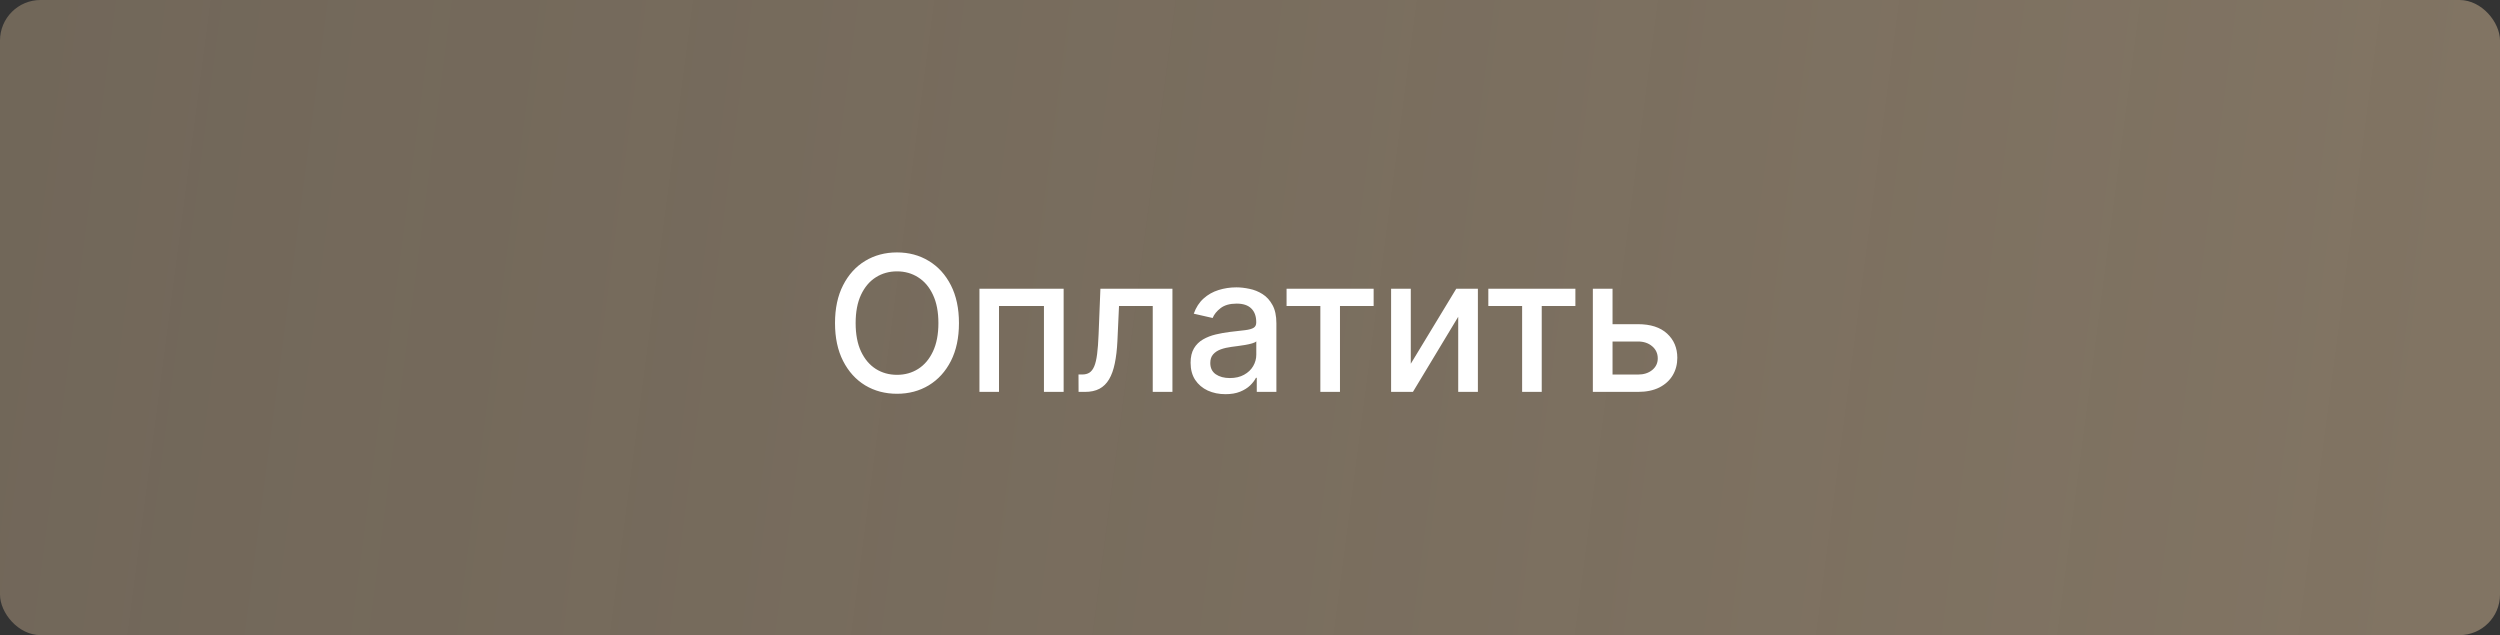
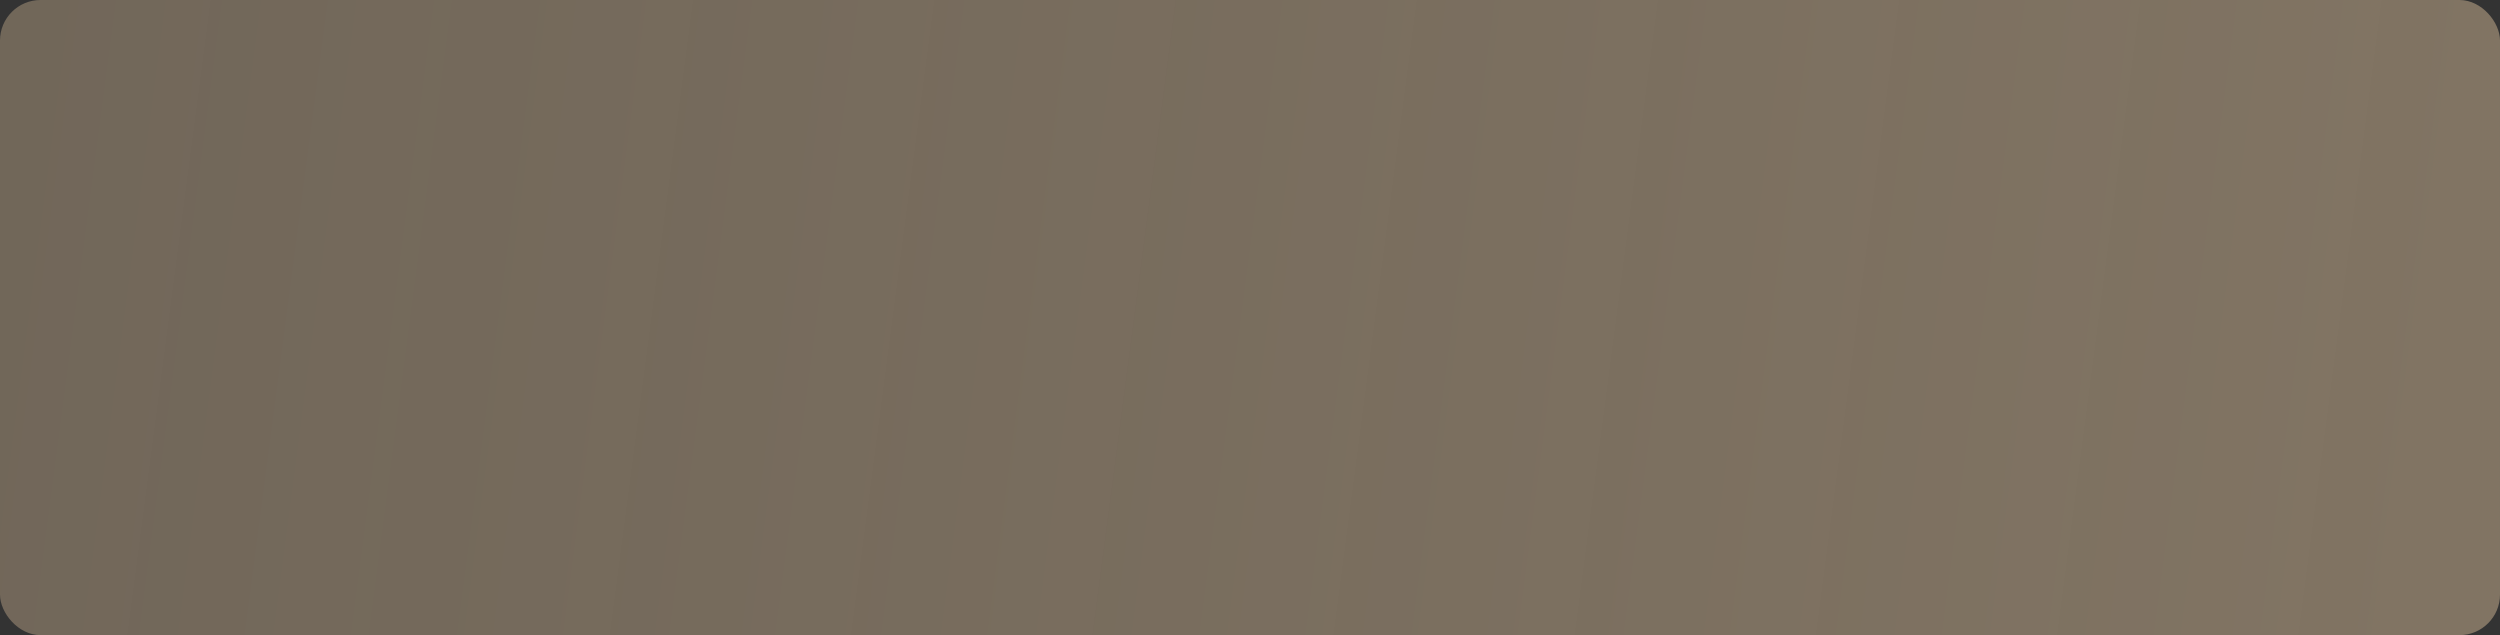
<svg xmlns="http://www.w3.org/2000/svg" width="185" height="47" viewBox="0 0 185 47" fill="none">
  <rect x="0" y="0" width="185" height="47" fill="#333333" stroke="none" />
  <rect width="185" height="47" rx="3" fill="url(#paint0_linear_39_467)" />
-   <path d="M70.963 23.909C70.963 24.996 70.764 25.931 70.367 26.713C69.969 27.492 69.424 28.092 68.731 28.513C68.041 28.93 67.258 29.139 66.379 29.139C65.498 29.139 64.71 28.93 64.018 28.513C63.328 28.092 62.785 27.49 62.387 26.708C61.989 25.926 61.791 24.993 61.791 23.909C61.791 22.822 61.989 21.889 62.387 21.11C62.785 20.328 63.328 19.728 64.018 19.31C64.71 18.889 65.498 18.679 66.379 18.679C67.258 18.679 68.041 18.889 68.731 19.31C69.424 19.728 69.969 20.328 70.367 21.11C70.764 21.889 70.963 22.822 70.963 23.909ZM69.442 23.909C69.442 23.081 69.308 22.383 69.039 21.816C68.774 21.246 68.409 20.815 67.945 20.523C67.485 20.229 66.963 20.081 66.379 20.081C65.793 20.081 65.269 20.229 64.808 20.523C64.347 20.815 63.983 21.246 63.715 21.816C63.449 22.383 63.317 23.081 63.317 23.909C63.317 24.738 63.449 25.437 63.715 26.007C63.983 26.574 64.347 27.005 64.808 27.3C65.269 27.591 65.793 27.737 66.379 27.737C66.963 27.737 67.485 27.591 67.945 27.3C68.409 27.005 68.774 26.574 69.039 26.007C69.308 25.437 69.442 24.738 69.442 23.909ZM72.479 29V21.364H78.709V29H77.252V22.646H73.926V29H72.479ZM79.814 29L79.809 27.712H80.083C80.295 27.712 80.472 27.668 80.615 27.578C80.76 27.485 80.88 27.329 80.973 27.111C81.066 26.892 81.137 26.59 81.186 26.206C81.236 25.818 81.273 25.331 81.296 24.744L81.43 21.364H86.76V29H85.303V22.646H82.807L82.688 25.241C82.658 25.871 82.593 26.421 82.494 26.892C82.398 27.363 82.257 27.755 82.071 28.07C81.886 28.382 81.647 28.616 81.356 28.771C81.064 28.924 80.709 29 80.292 29H79.814ZM90.684 29.169C90.2 29.169 89.763 29.079 89.372 28.901C88.981 28.718 88.671 28.455 88.442 28.11C88.217 27.765 88.104 27.343 88.104 26.842C88.104 26.412 88.187 26.057 88.353 25.778C88.518 25.5 88.742 25.28 89.024 25.117C89.305 24.955 89.62 24.832 89.968 24.749C90.316 24.666 90.671 24.604 91.032 24.56C91.49 24.507 91.861 24.464 92.146 24.431C92.431 24.395 92.638 24.337 92.767 24.257C92.897 24.178 92.961 24.048 92.961 23.869V23.834C92.961 23.4 92.839 23.064 92.593 22.825C92.352 22.587 91.99 22.467 91.51 22.467C91.009 22.467 90.615 22.578 90.326 22.8C90.041 23.019 89.844 23.263 89.735 23.531L88.338 23.213C88.504 22.749 88.745 22.375 89.064 22.09C89.385 21.801 89.755 21.592 90.172 21.463C90.59 21.331 91.029 21.264 91.49 21.264C91.795 21.264 92.118 21.301 92.459 21.374C92.804 21.443 93.125 21.572 93.424 21.761C93.725 21.95 93.972 22.22 94.164 22.572C94.357 22.92 94.453 23.372 94.453 23.929V29H93.001V27.956H92.941C92.845 28.148 92.701 28.337 92.509 28.523C92.317 28.708 92.07 28.863 91.768 28.985C91.466 29.108 91.105 29.169 90.684 29.169ZM91.007 27.976C91.418 27.976 91.77 27.895 92.061 27.732C92.356 27.57 92.58 27.358 92.733 27.096C92.888 26.831 92.966 26.547 92.966 26.246V25.261C92.913 25.314 92.811 25.364 92.658 25.41C92.509 25.454 92.338 25.492 92.146 25.525C91.954 25.555 91.766 25.583 91.584 25.609C91.402 25.633 91.249 25.652 91.127 25.669C90.838 25.706 90.575 25.767 90.336 25.853C90.101 25.939 89.912 26.063 89.77 26.226C89.63 26.385 89.561 26.597 89.561 26.862C89.561 27.23 89.697 27.509 89.968 27.697C90.24 27.883 90.587 27.976 91.007 27.976ZM95.206 22.646V21.364H101.649V22.646H99.158V29H97.706V22.646H95.206ZM104.398 26.917L107.764 21.364H109.364V29H107.908V23.442L104.557 29H102.941V21.364H104.398V26.917ZM110.136 22.646V21.364H116.579V22.646H114.088V29H112.637V22.646H110.136ZM118.99 23.989H121.207C122.142 23.989 122.861 24.221 123.365 24.685C123.869 25.149 124.121 25.747 124.121 26.479C124.121 26.957 124.008 27.386 123.783 27.767C123.557 28.148 123.227 28.45 122.793 28.672C122.359 28.891 121.83 29 121.207 29H117.871V21.364H119.328V27.717H121.207C121.635 27.717 121.986 27.606 122.261 27.384C122.536 27.159 122.674 26.872 122.674 26.524C122.674 26.156 122.536 25.856 122.261 25.624C121.986 25.389 121.635 25.271 121.207 25.271H118.99V23.989Z" fill="white" />
  <defs>
    <linearGradient id="paint0_linear_39_467" x1="-4.4482e-08" y1="23.5" x2="179" y2="47" gradientUnits="userSpaceOnUse">
      <stop stop-color="#817463" stop-opacity="0.8" />
      <stop offset="1" stop-color="#817463" />
    </linearGradient>
  </defs>
</svg>